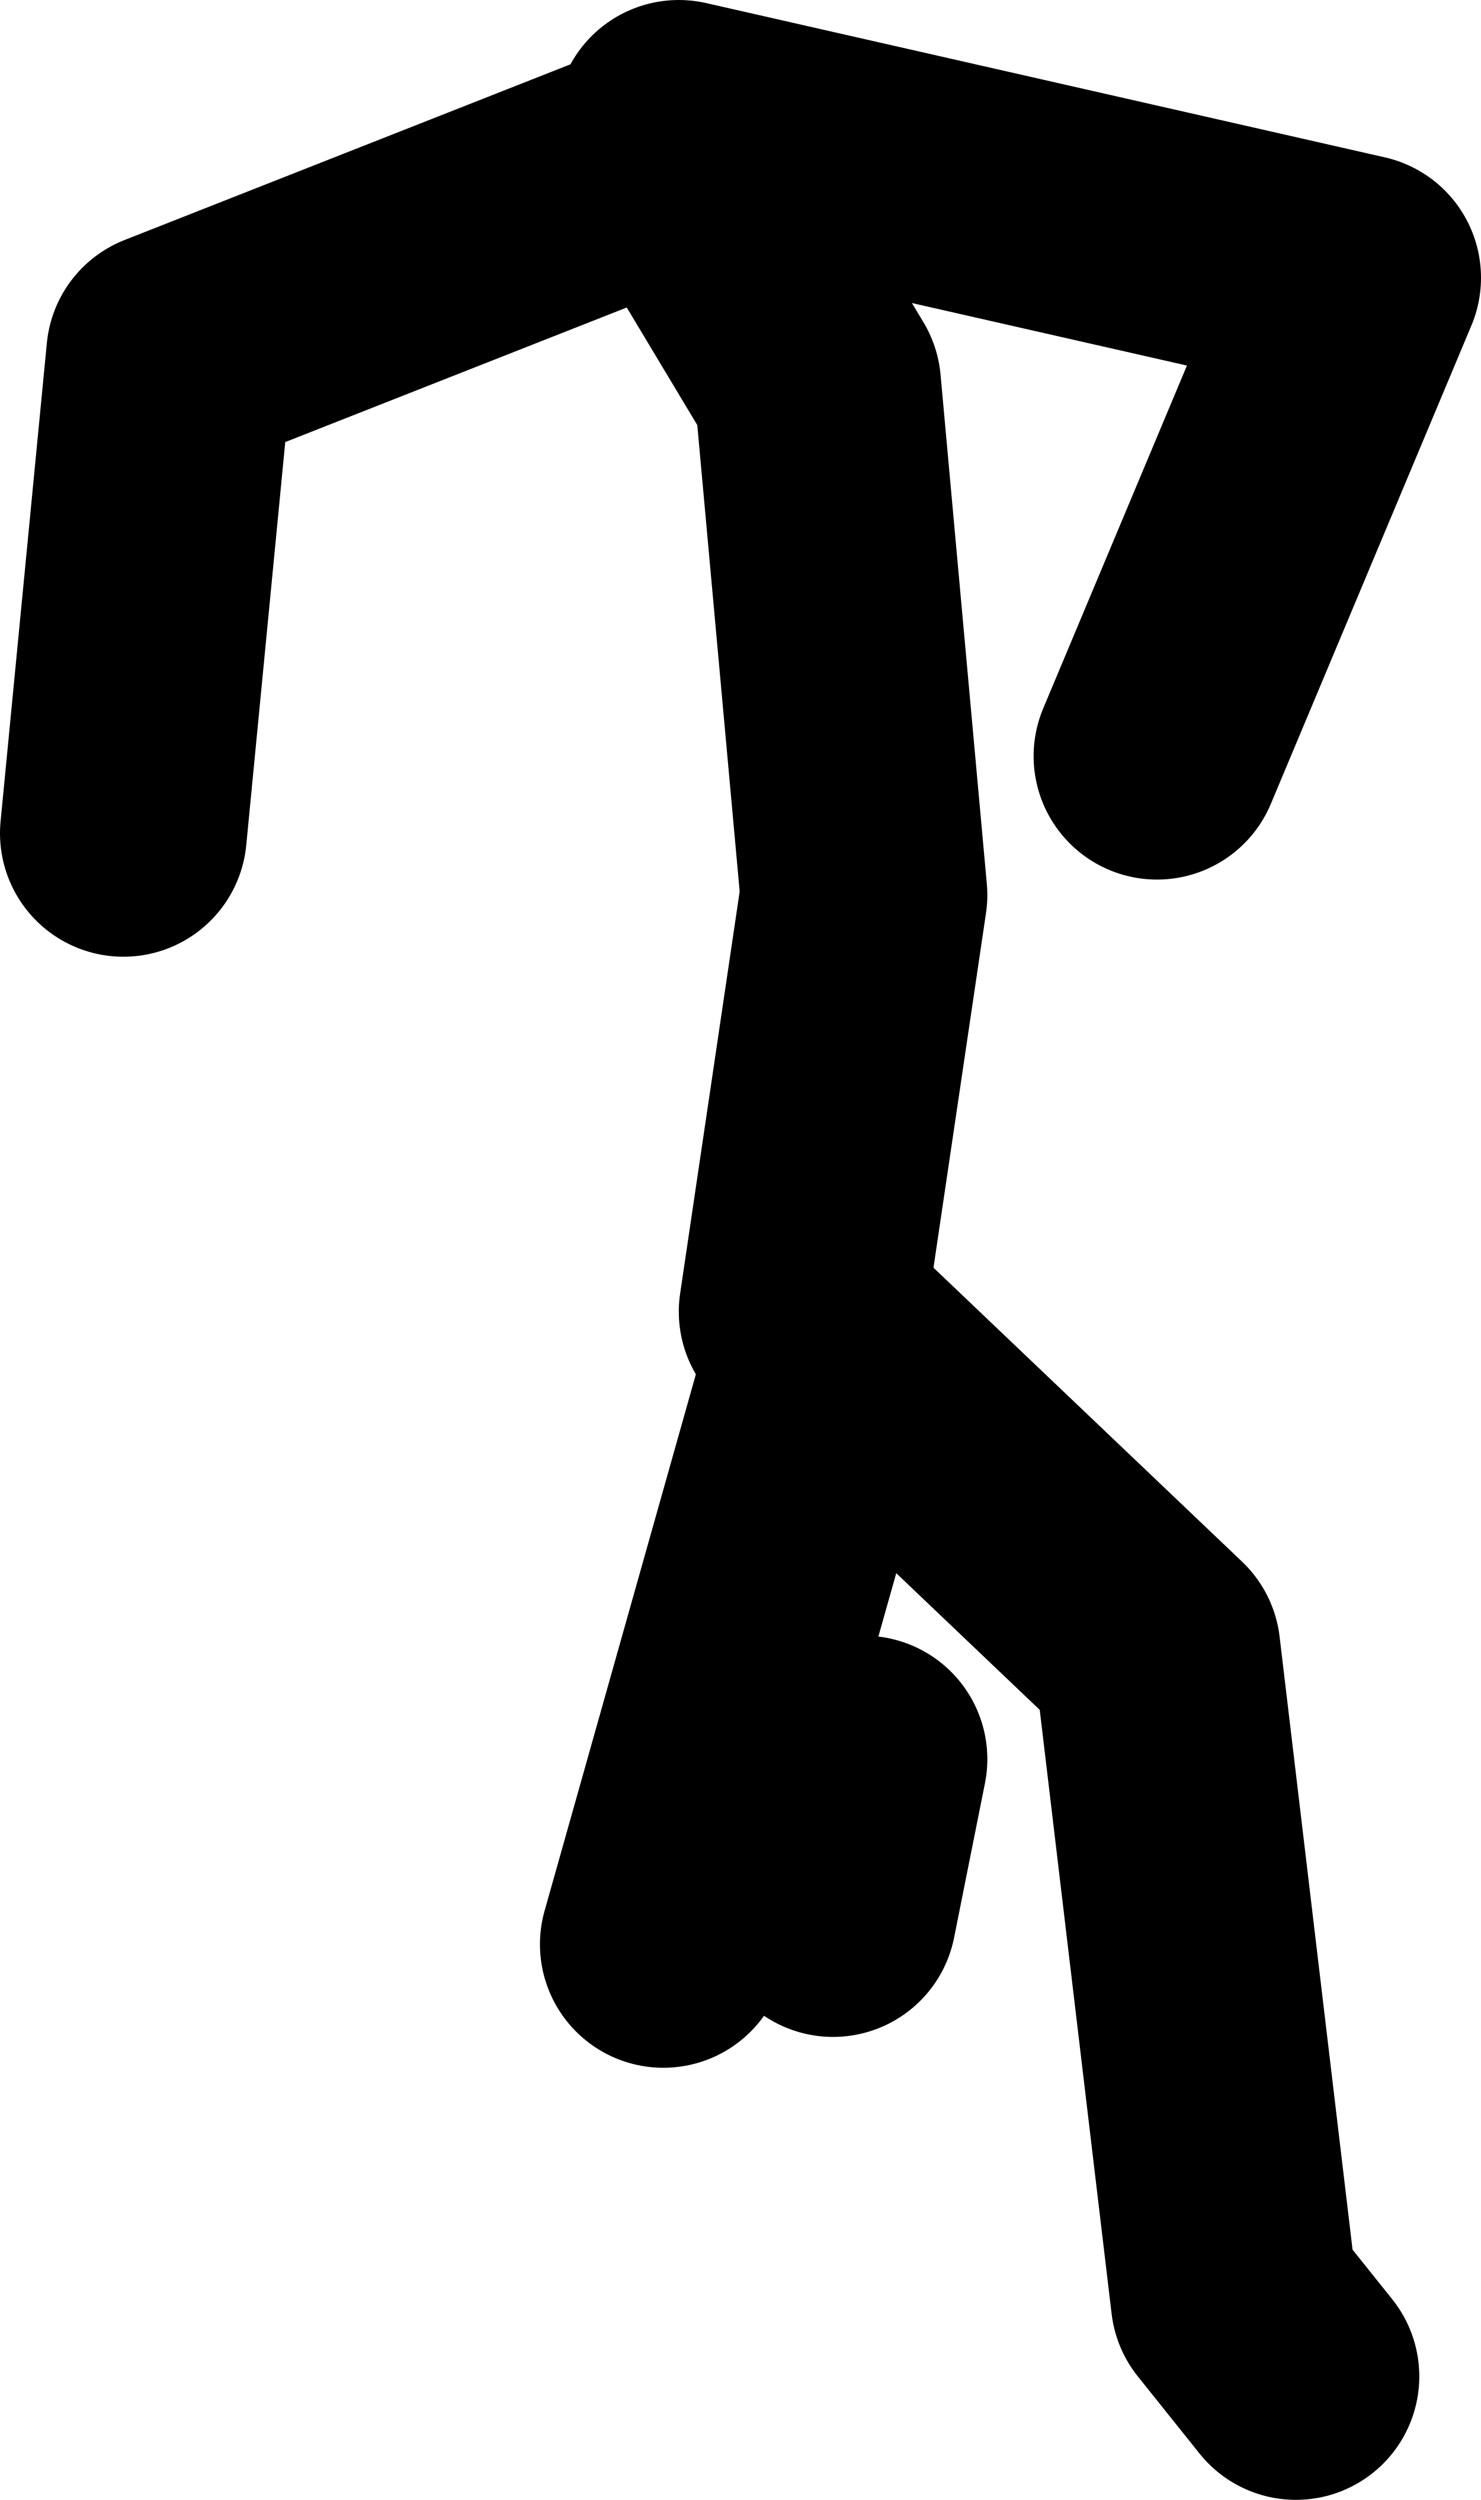
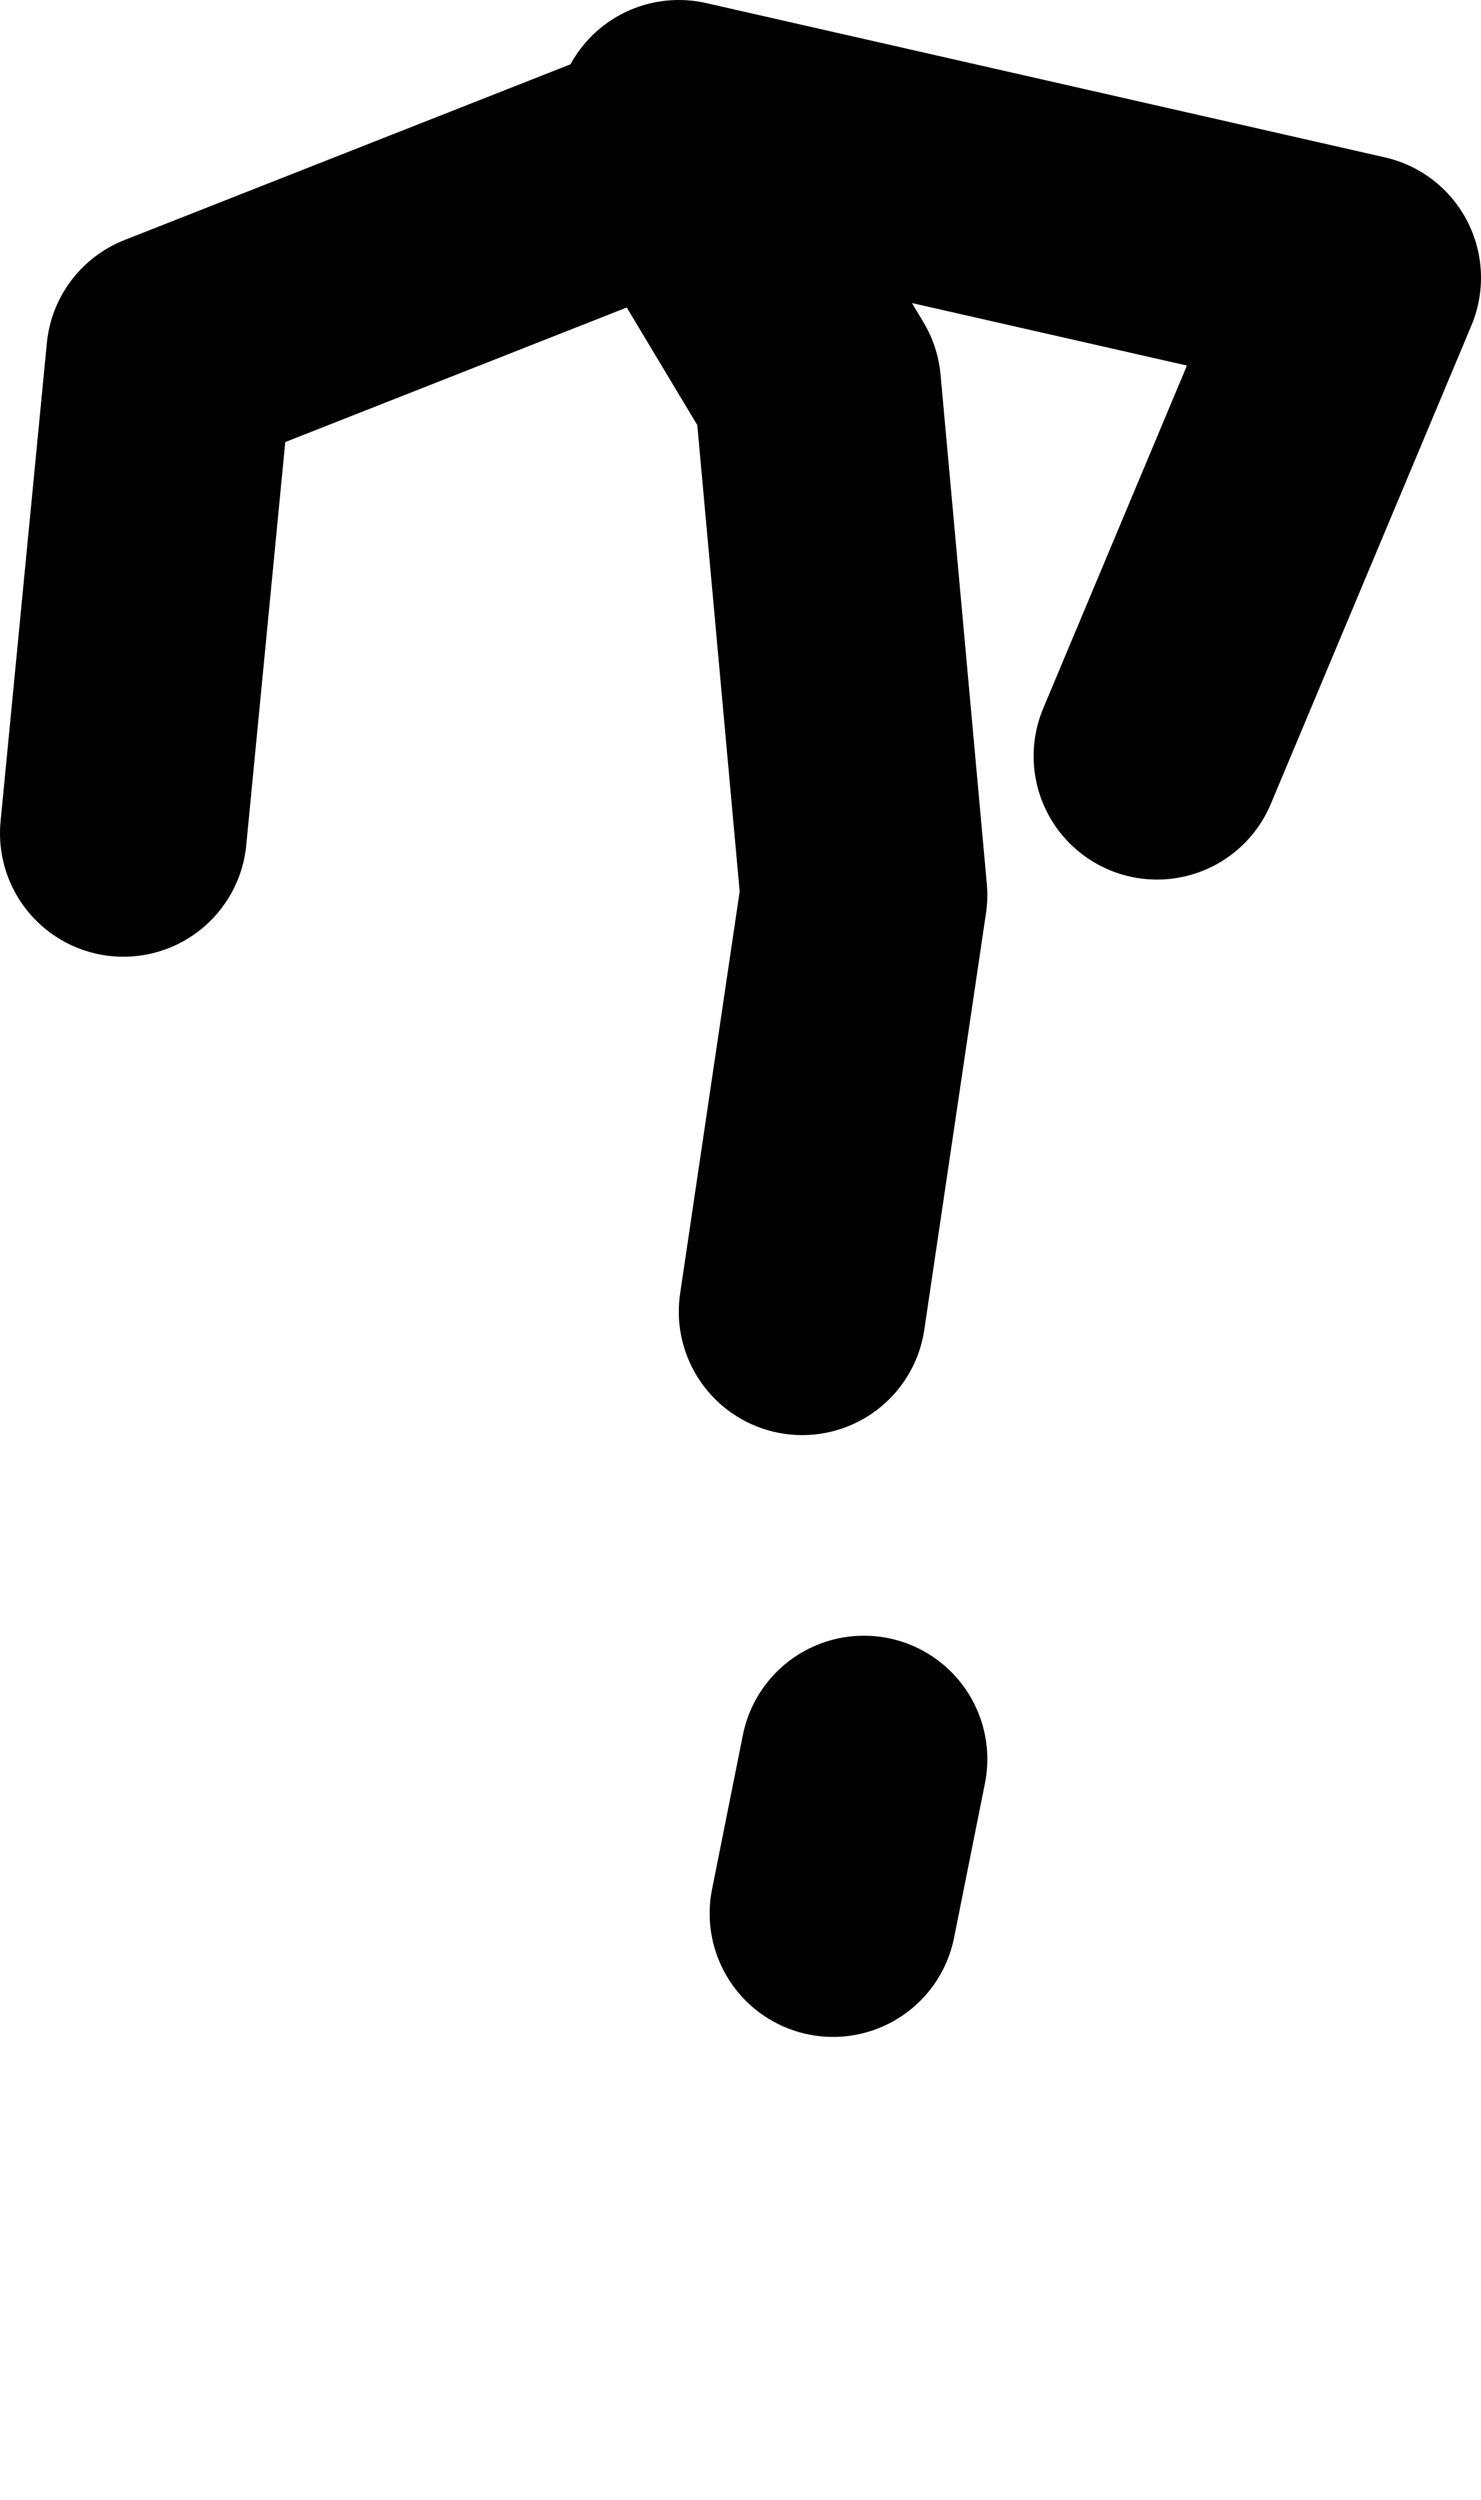
<svg xmlns="http://www.w3.org/2000/svg" height="81.0px" width="48.0px">
  <g transform="matrix(1.0, 0.0, 0.0, 1.0, 29.5, 32.5)">
-     <path d="M-7.5 -28.5 L14.5 -23.5 8.0 -8.0 M-3.5 10.0 L-1.5 -3.5 -3.0 -20.0 -7.5 -27.5 -24.0 -21.0 -25.5 -5.5 M12.5 44.5 L10.5 42.0 8.0 21.0 -2.5 11.0 -8.0 30.5 M-1.5 24.5 L-2.5 29.5" fill="none" stroke="#000000" stroke-linecap="round" stroke-linejoin="round" stroke-width="8.0" />
+     <path d="M-7.5 -28.5 L14.5 -23.5 8.0 -8.0 M-3.5 10.0 L-1.5 -3.5 -3.0 -20.0 -7.5 -27.5 -24.0 -21.0 -25.5 -5.5 M12.5 44.5 M-1.5 24.5 L-2.5 29.5" fill="none" stroke="#000000" stroke-linecap="round" stroke-linejoin="round" stroke-width="8.0" />
  </g>
</svg>